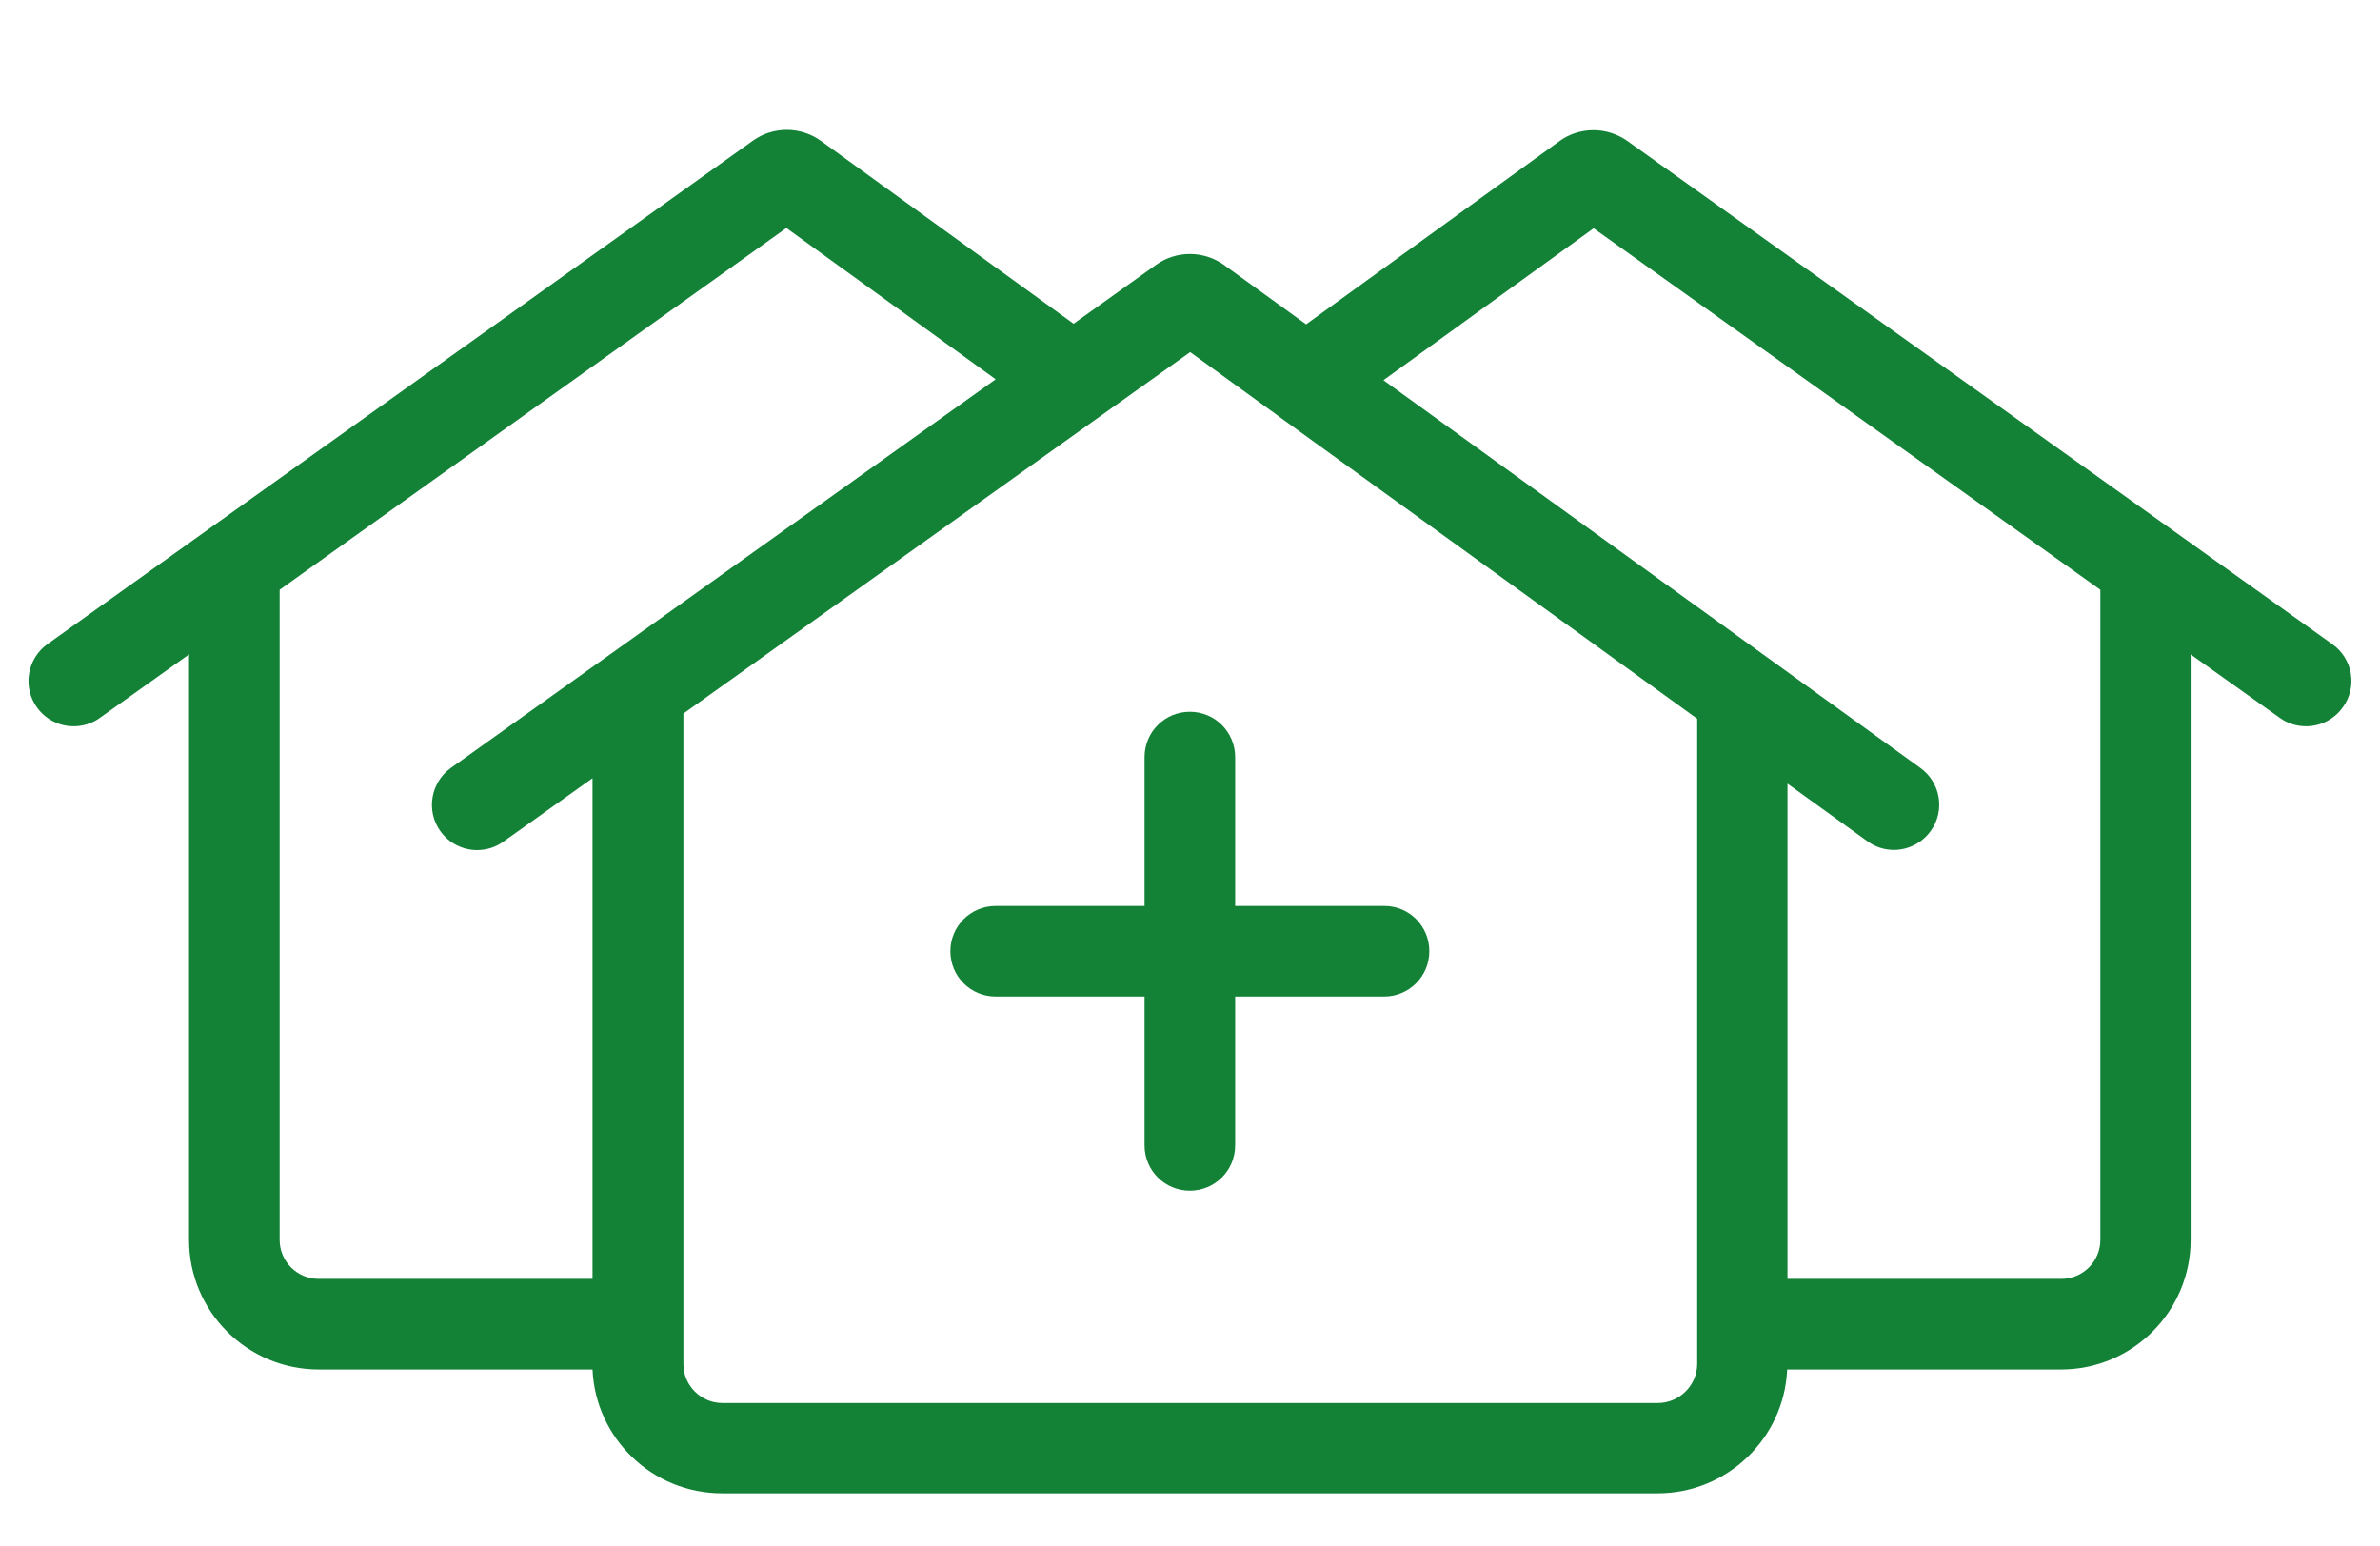
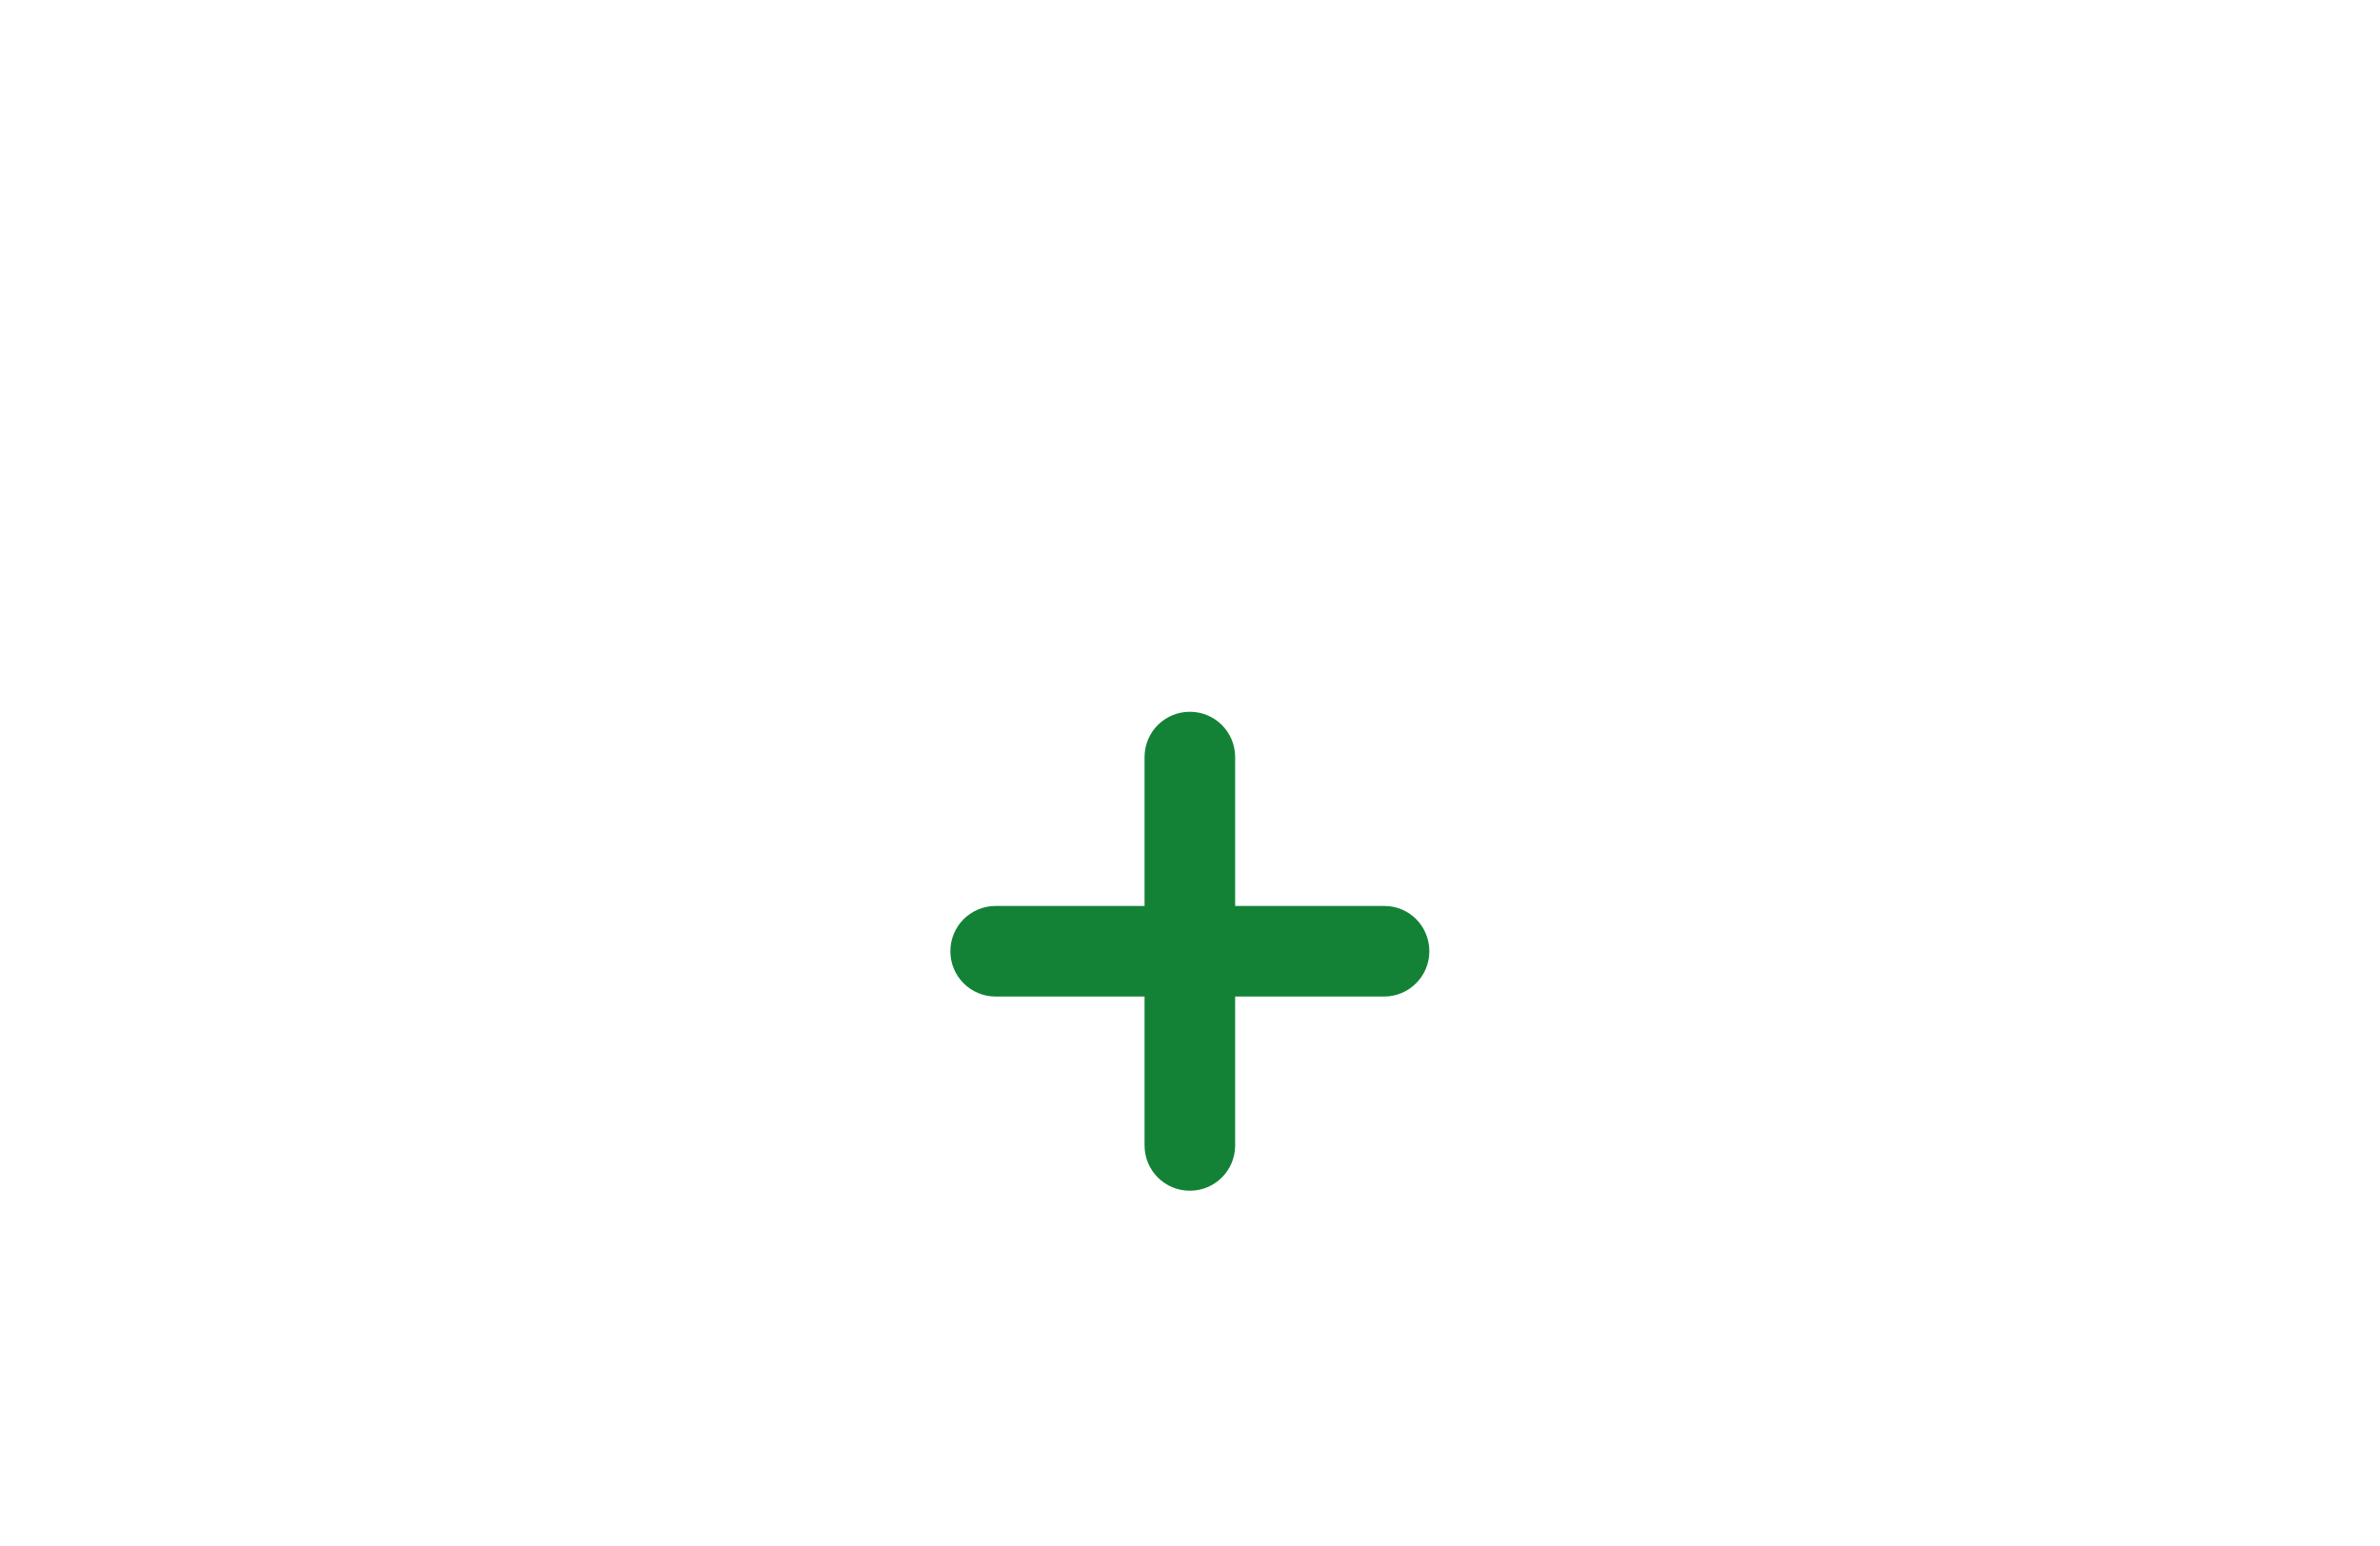
<svg xmlns="http://www.w3.org/2000/svg" version="1.1" id="Capa_1" x="0px" y="0px" viewBox="0 0 788.1 512" style="enable-background:new 0 0 788.1 512;" xml:space="preserve">
  <style type="text/css">
	.st0{fill:#138237;}
</style>
  <g>
-     <path class="st0" d="M772.3,213.3L538.9,46.7c-6.8-4.8-15.9-4.8-22.6,0.1l-83.8,60.6l-27.1-19.6c-6.8-4.9-15.9-4.9-22.6-0.1   l-27.3,19.5l-83.6-60.5c-6.8-4.9-15.9-4.9-22.6-0.1L15.7,213.3c-6.7,4.8-8.3,14.2-3.5,20.9c2.9,4.1,7.5,6.3,12.2,6.3   c3,0,6.1-0.9,8.7-2.8l29.5-21v193.9c0,23.7,19.3,42.9,42.9,42.9h90.7c1,22.8,19.8,41,42.9,41h309.8c23,0,41.9-18.2,42.9-41h90.7   c23.7,0,42.9-19.3,42.9-42.9V216.7l29.5,21c2.6,1.9,5.7,2.8,8.7,2.8c4.7,0,9.3-2.2,12.2-6.3C780.7,227.5,779.1,218.1,772.3,213.3z    M92.6,410.6V195.3L260.4,75.5l69.3,50.1L149.3,254.3c-6.7,4.8-8.3,14.2-3.5,20.9c2.9,4.1,7.5,6.3,12.2,6.3c3,0,6.1-0.9,8.7-2.8   l29.5-21v165.8h-90.7C98.4,423.5,92.6,417.7,92.6,410.6z M548.9,464.6H239.2c-7.1,0-12.9-5.8-12.9-12.9V236.3l138.2-98.6l0,0   l29.6-21.1l29.4,21.3c0,0,0.1,0,0.1,0.1L562,238v213.8C561.9,458.8,556.1,464.6,548.9,464.6z M695.5,410.6   c0,7.1-5.8,12.9-12.9,12.9h-90.7v-164l26.5,19.1c6.7,4.9,16.1,3.3,20.9-3.4c4.9-6.7,3.3-16.1-3.4-20.9L458.1,125.9l69.6-50.3   l167.8,119.7V410.6z" />
    <path class="st0" d="M458.4,300H409v-49.3c0-8.3-6.7-15-15-15s-15,6.7-15,15V300h-49.3c-8.3,0-15,6.7-15,15s6.7,15,15,15H379v49.3   c0,8.3,6.7,15,15,15s15-6.7,15-15V330h49.3c8.3,0,15-6.7,15-15S466.7,300,458.4,300z" />
  </g>
</svg>